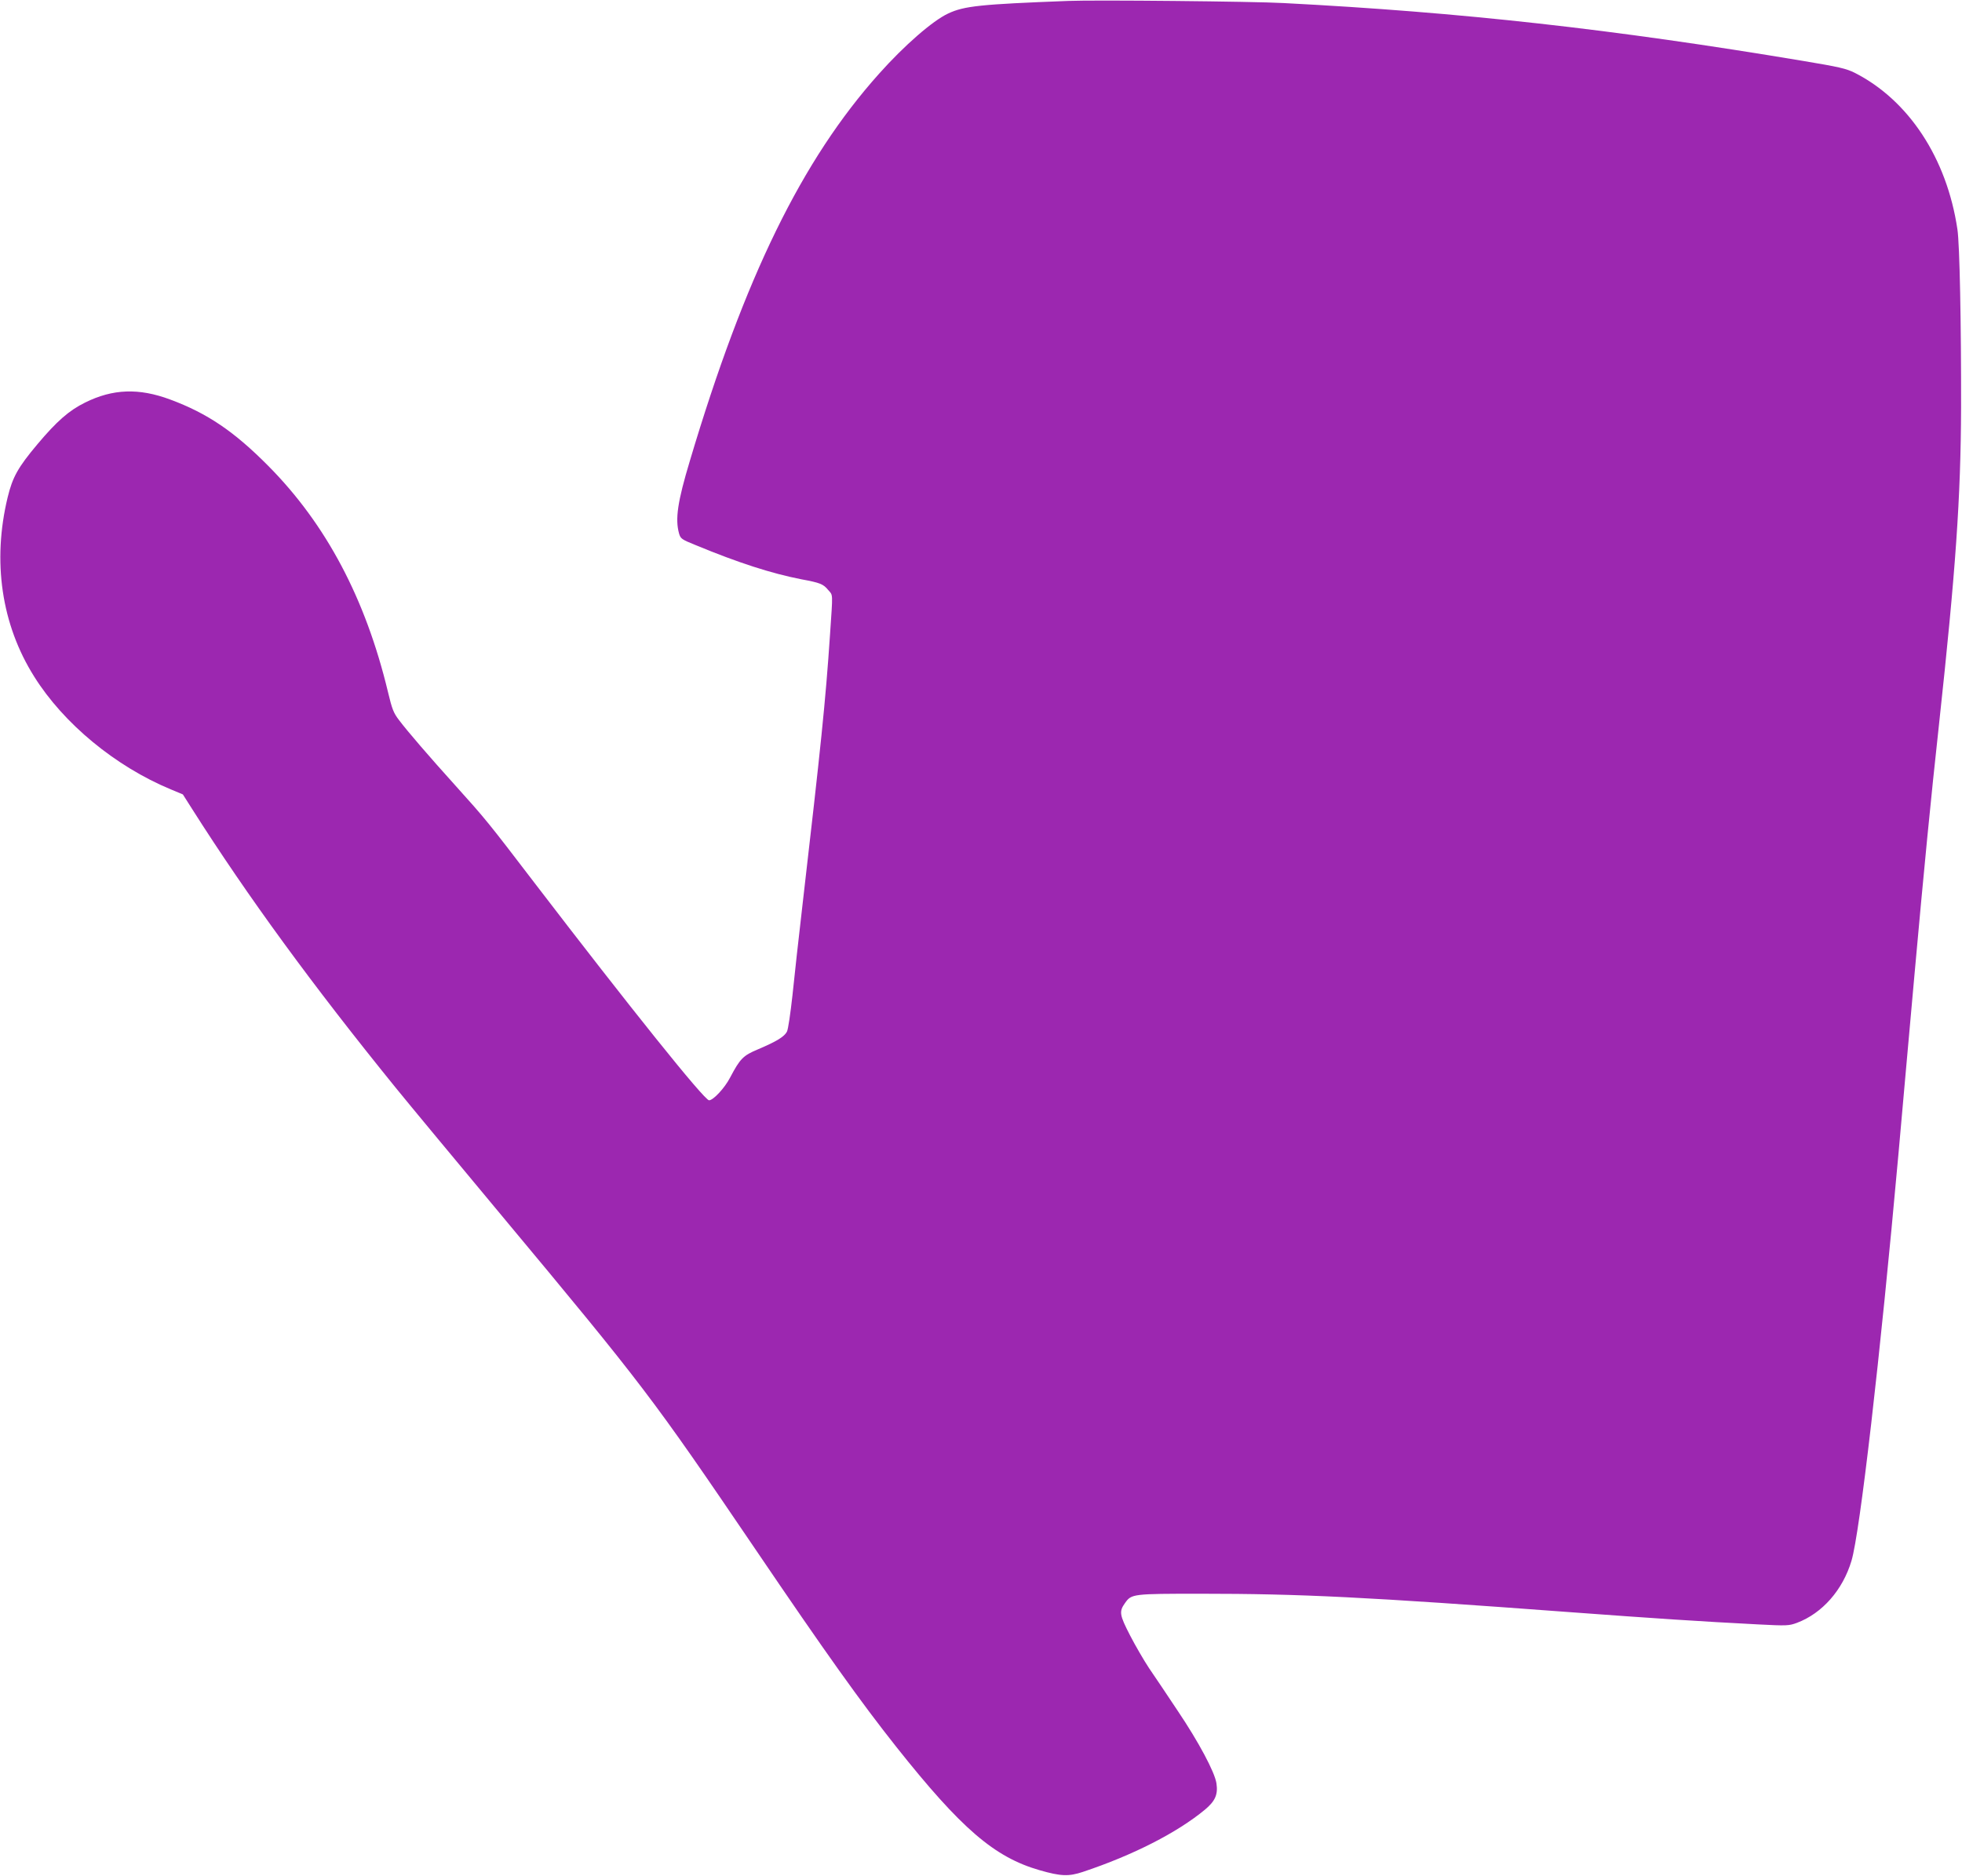
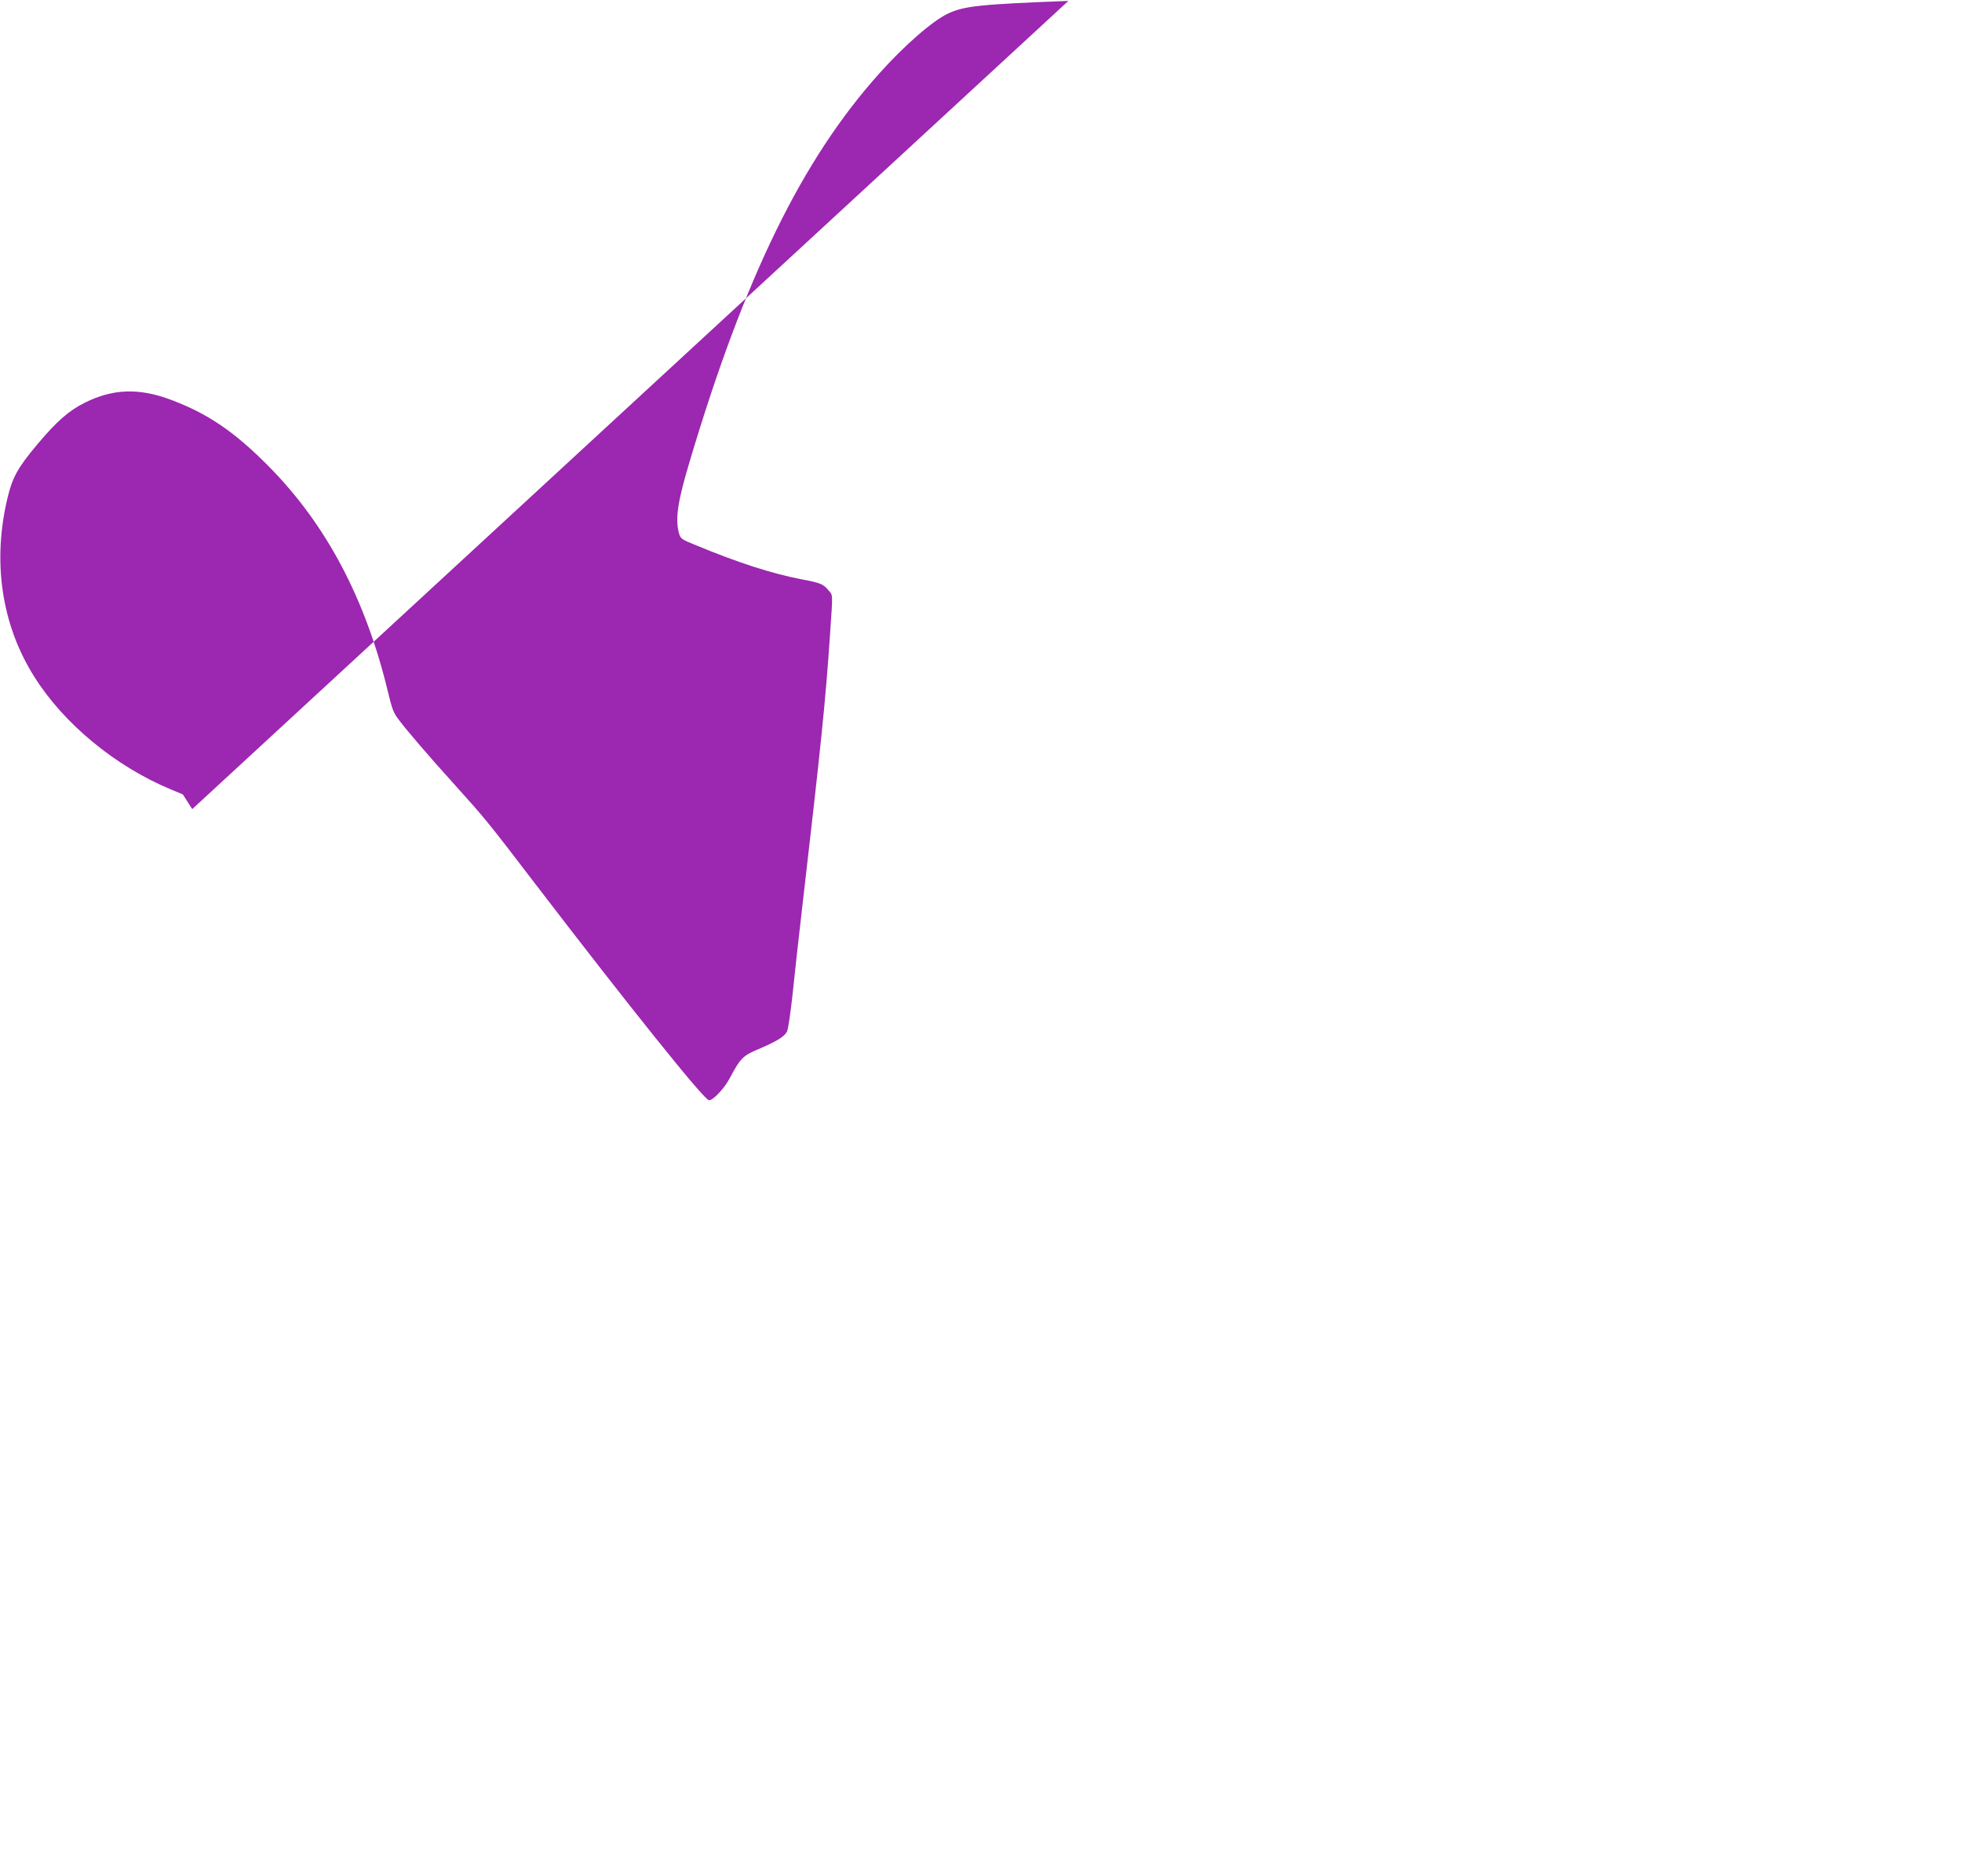
<svg xmlns="http://www.w3.org/2000/svg" version="1.0" width="1280pt" height="1224pt" viewBox="0 0 1280 1224" preserveAspectRatio="xMidYMid meet">
  <g transform="translate(0,1224) scale(0.1,-0.1)" fill="#9c27b0" stroke="none">
-     <path d="M6970 12234 c-576 -22 -679 -33 -784 -82 -101 -47 -286 -208 -451 -393 -503 -562 -877 -1327 -1234 -2525 -81 -269 -97 -381 -71 -475 10 -34 16 -39 108 -76 280 -116 495 -185 689 -223 124 -23 144 -31 176 -70 32 -37 31 -11 12 -291 -29 -434 -60 -731 -179 -1759 -25 -212 -54 -479 -66 -595 -13 -117 -28 -222 -36 -237 -17 -33 -68 -64 -188 -115 -98 -41 -117 -60 -183 -185 -35 -68 -110 -148 -137 -148 -31 0 -521 612 -1136 1415 -308 403 -321 419 -520 640 -167 185 -311 352 -366 425 -37 48 -46 72 -73 185 -146 608 -403 1094 -781 1475 -222 224 -397 343 -640 433 -204 76 -374 70 -555 -20 -104 -51 -185 -122 -311 -272 -126 -150 -162 -214 -194 -346 -101 -418 -41 -830 173 -1170 192 -307 530 -586 891 -736 l79 -33 61 -96 c363 -572 786 -1150 1325 -1815 80 -99 394 -477 697 -841 925 -1110 979 -1182 1649 -2169 463 -683 690 -1001 923 -1295 423 -533 639 -719 934 -804 139 -40 190 -42 283 -11 327 109 615 256 796 406 67 56 86 99 75 172 -11 73 -116 270 -252 472 -70 105 -154 231 -188 280 -33 50 -89 146 -124 214 -69 134 -72 155 -32 211 42 59 49 60 492 60 650 0 1080 -21 2408 -120 553 -41 858 -61 1227 -80 192 -10 204 -9 256 10 165 62 299 214 356 405 55 183 187 1327 306 2650 24 275 72 804 105 1175 62 689 107 1150 160 1633 109 1005 142 1479 144 2067 1 540 -9 1067 -24 1164 -69 464 -318 842 -670 1021 -57 28 -100 38 -340 78 -1239 207 -2224 317 -3385 377 -194 11 -1234 21 -1405 14z" />
+     <path d="M6970 12234 c-576 -22 -679 -33 -784 -82 -101 -47 -286 -208 -451 -393 -503 -562 -877 -1327 -1234 -2525 -81 -269 -97 -381 -71 -475 10 -34 16 -39 108 -76 280 -116 495 -185 689 -223 124 -23 144 -31 176 -70 32 -37 31 -11 12 -291 -29 -434 -60 -731 -179 -1759 -25 -212 -54 -479 -66 -595 -13 -117 -28 -222 -36 -237 -17 -33 -68 -64 -188 -115 -98 -41 -117 -60 -183 -185 -35 -68 -110 -148 -137 -148 -31 0 -521 612 -1136 1415 -308 403 -321 419 -520 640 -167 185 -311 352 -366 425 -37 48 -46 72 -73 185 -146 608 -403 1094 -781 1475 -222 224 -397 343 -640 433 -204 76 -374 70 -555 -20 -104 -51 -185 -122 -311 -272 -126 -150 -162 -214 -194 -346 -101 -418 -41 -830 173 -1170 192 -307 530 -586 891 -736 l79 -33 61 -96 z" />
  </g>
</svg>